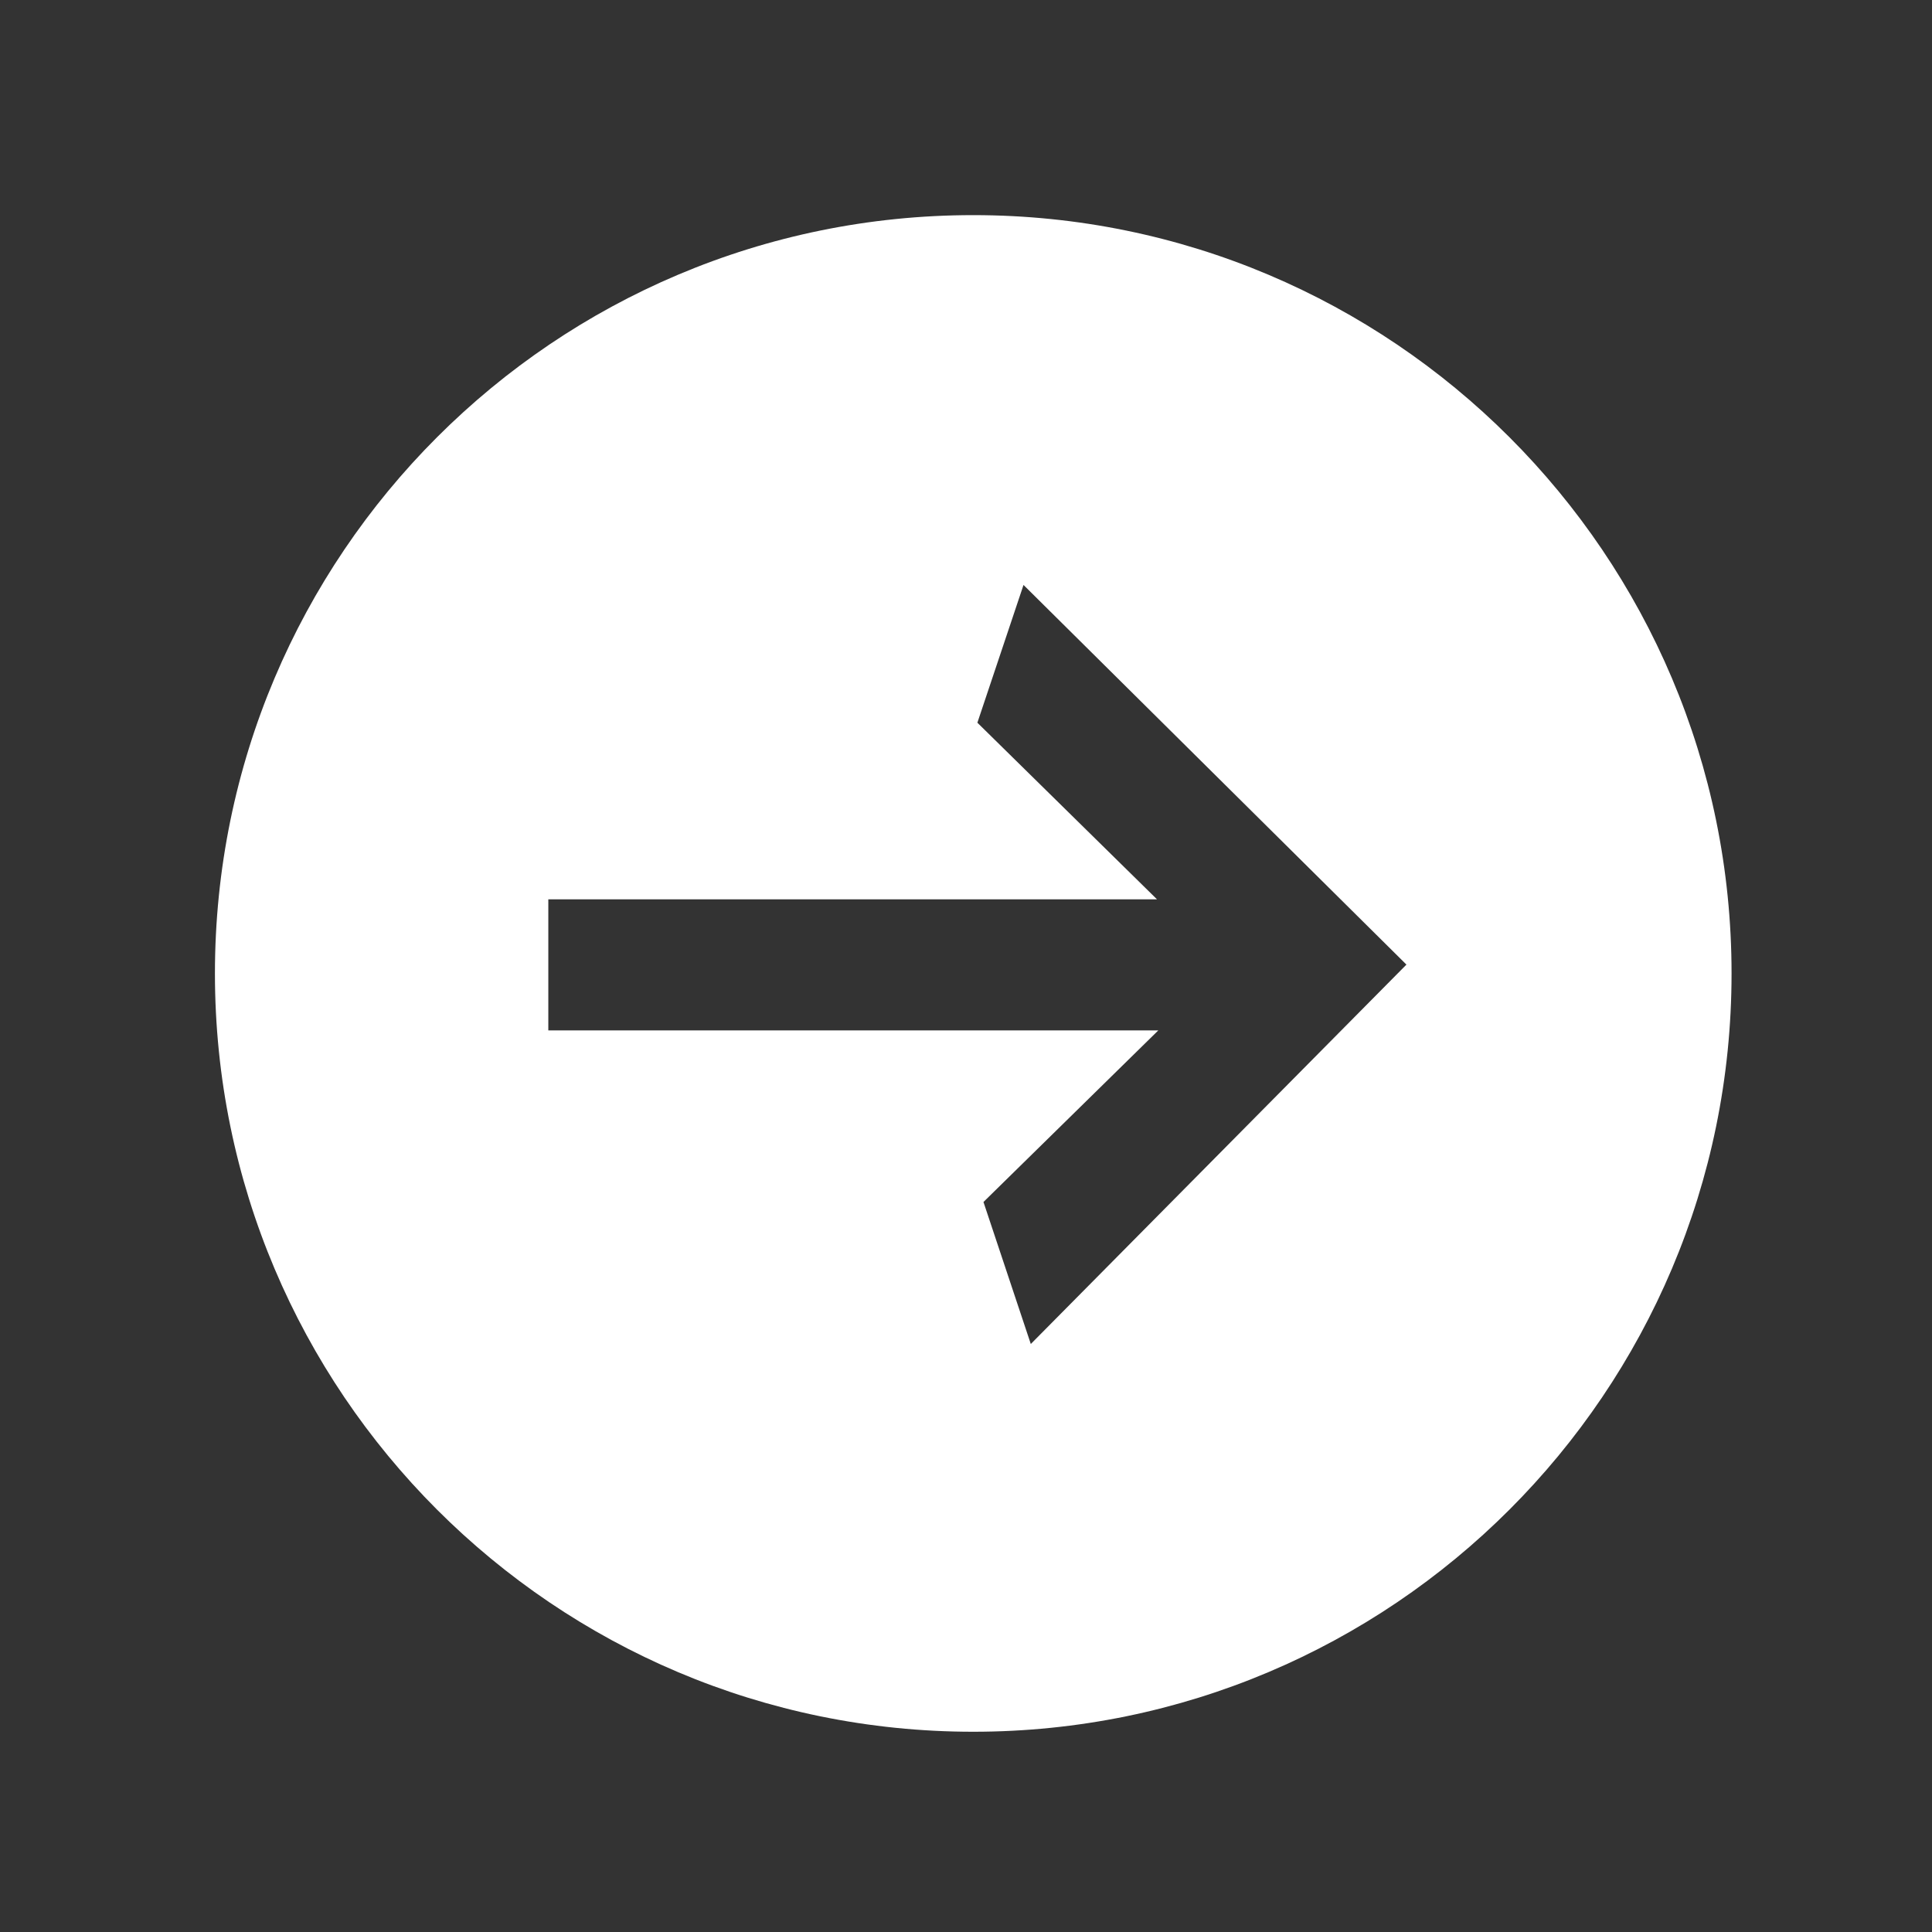
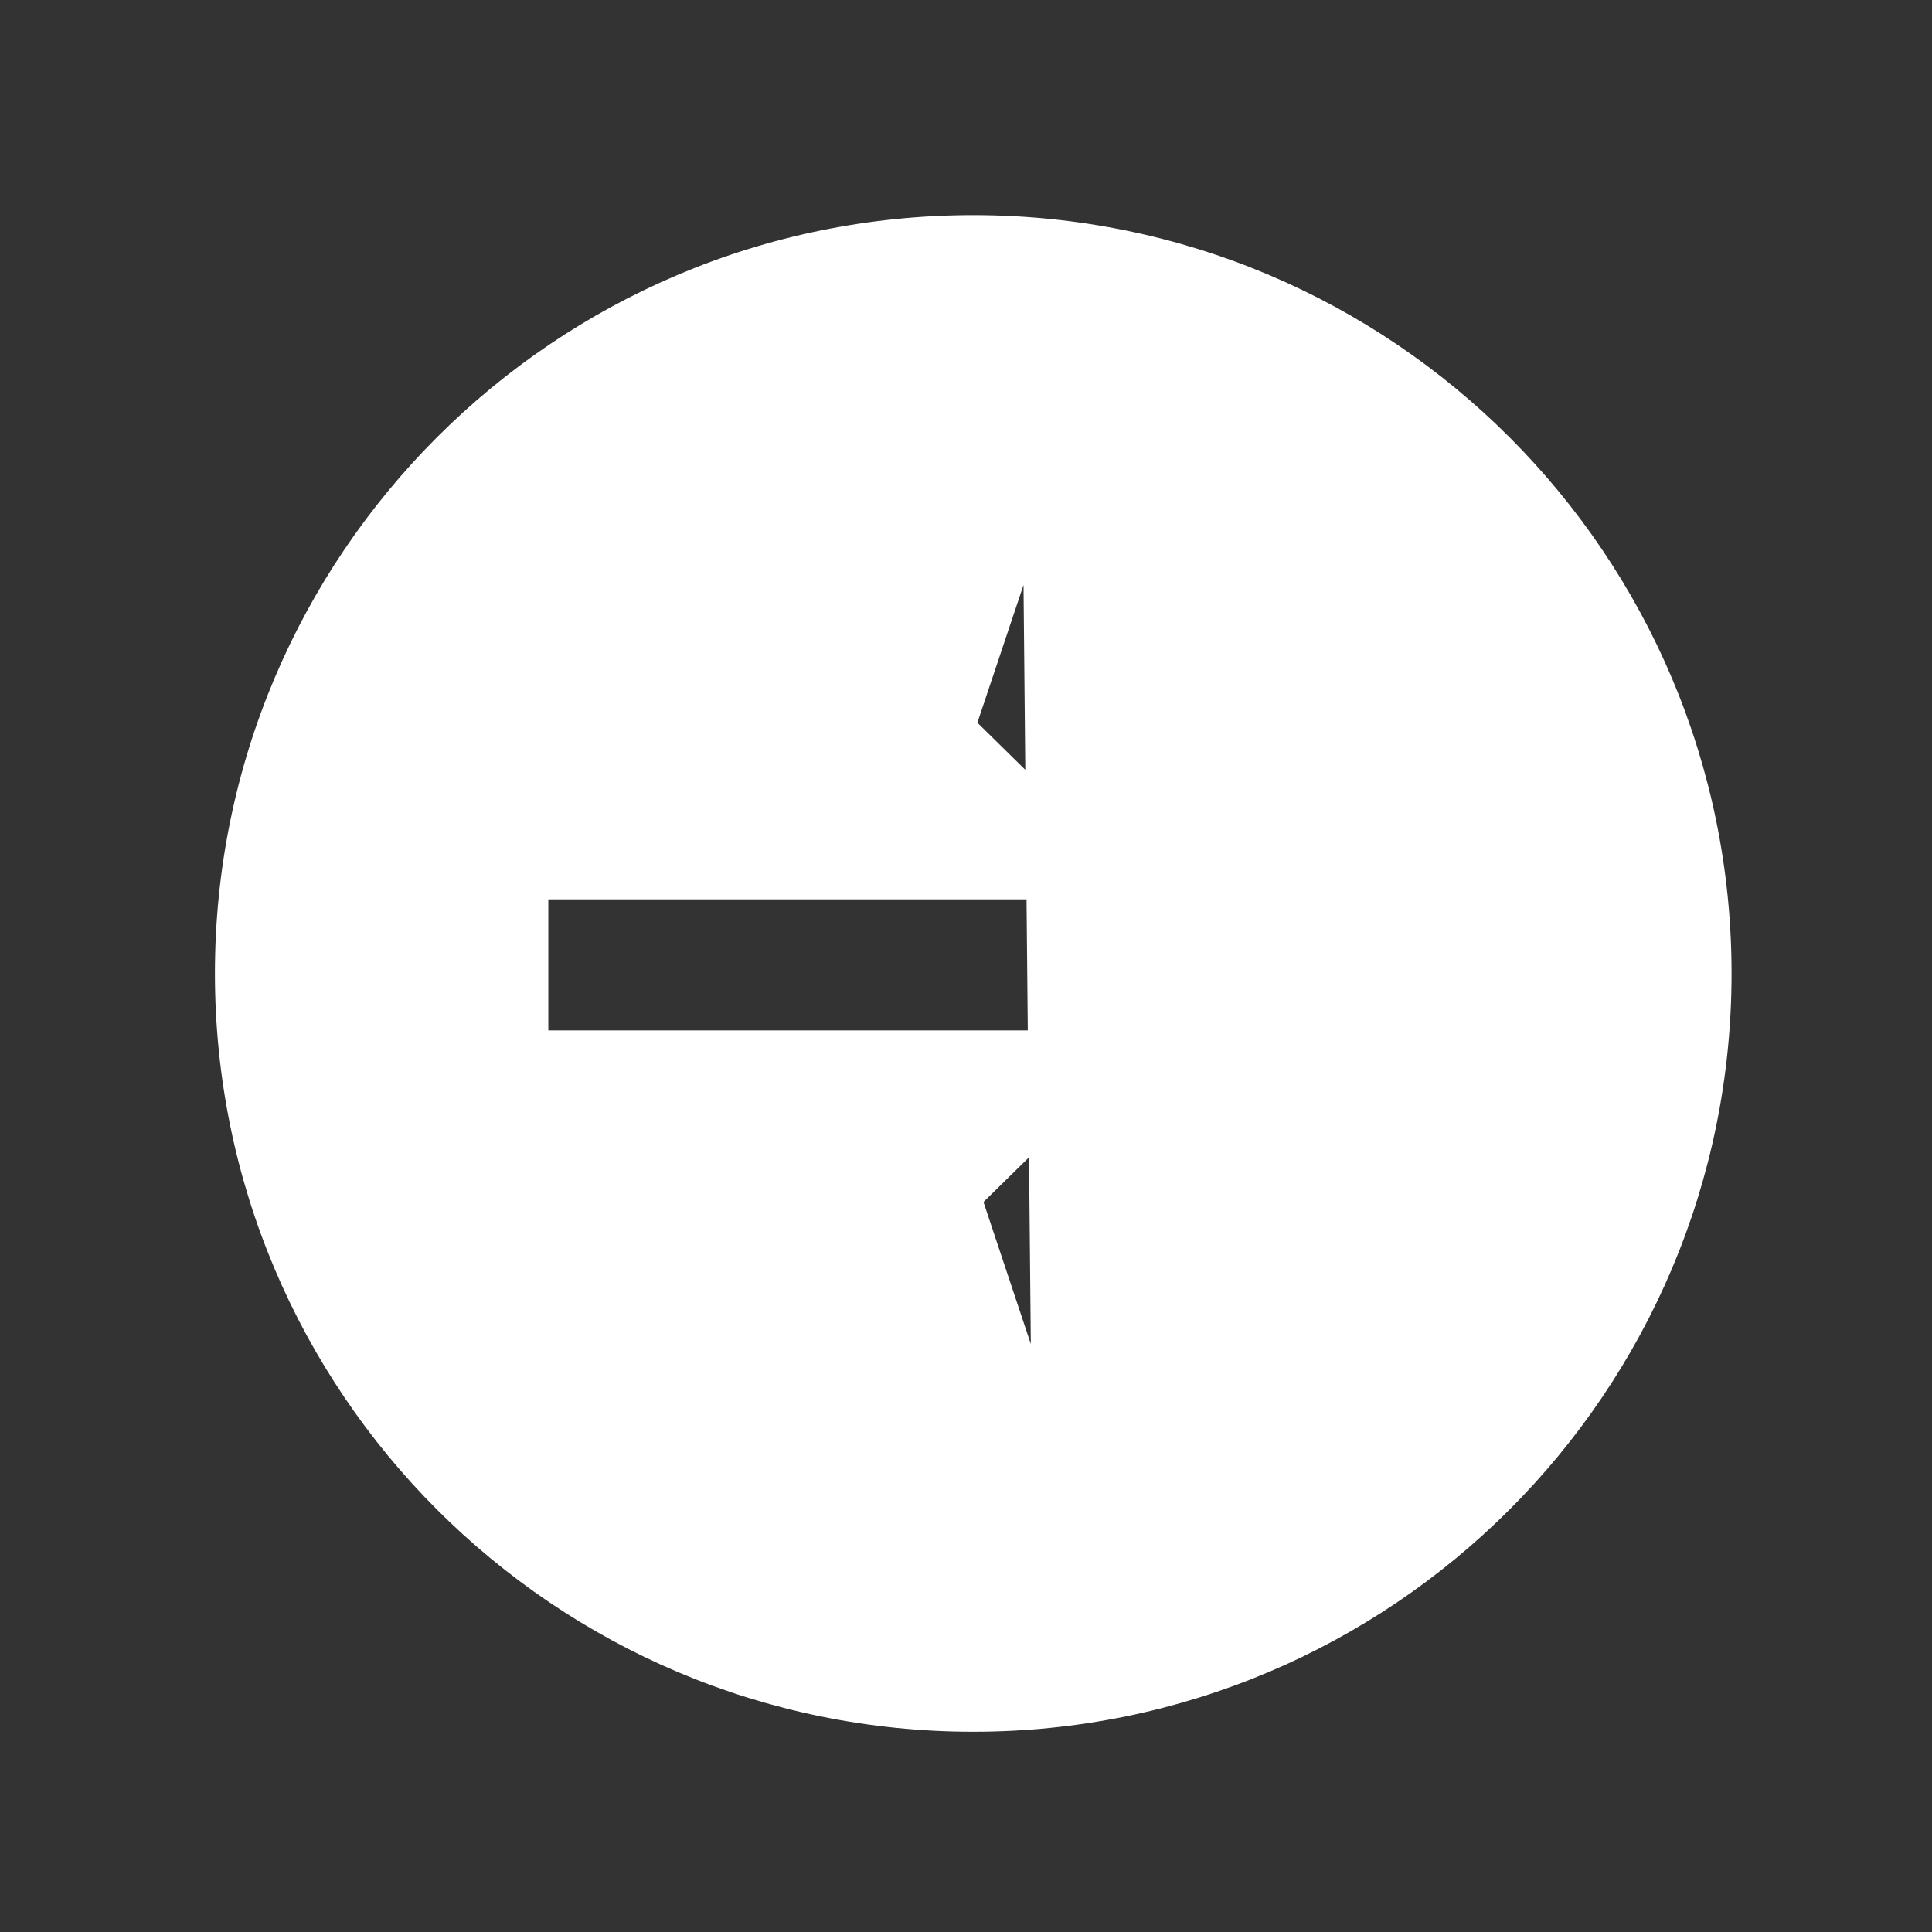
<svg xmlns="http://www.w3.org/2000/svg" fill="#FFFFFF" version="1.1" x="0px" y="0px" viewBox="0 0 100 100" enable-background="new 0 0 100 100" xml:space="preserve">
  <rect x="0" y="0" width="100" height="100" fill="#333333" stroke="none" />
-   <path d="M50.375,11.135c-21.678,0-39.25,17.573-39.25,39.25s17.572,39.25,39.25,39.25s39.25-17.573,39.25-39.25  S72.053,11.135,50.375,11.135z M53.354,69.565l-2.45-7.35l9.049-8.881H28.381V46.55h31.506l-9.298-9.143l2.388-7.13l19.82,19.651  L53.354,69.565z" />
+   <path d="M50.375,11.135c-21.678,0-39.25,17.573-39.25,39.25s17.572,39.25,39.25,39.25s39.25-17.573,39.25-39.25  S72.053,11.135,50.375,11.135z M53.354,69.565l-2.45-7.35l9.049-8.881H28.381V46.55h31.506l-9.298-9.143l2.388-7.13L53.354,69.565z" />
</svg>